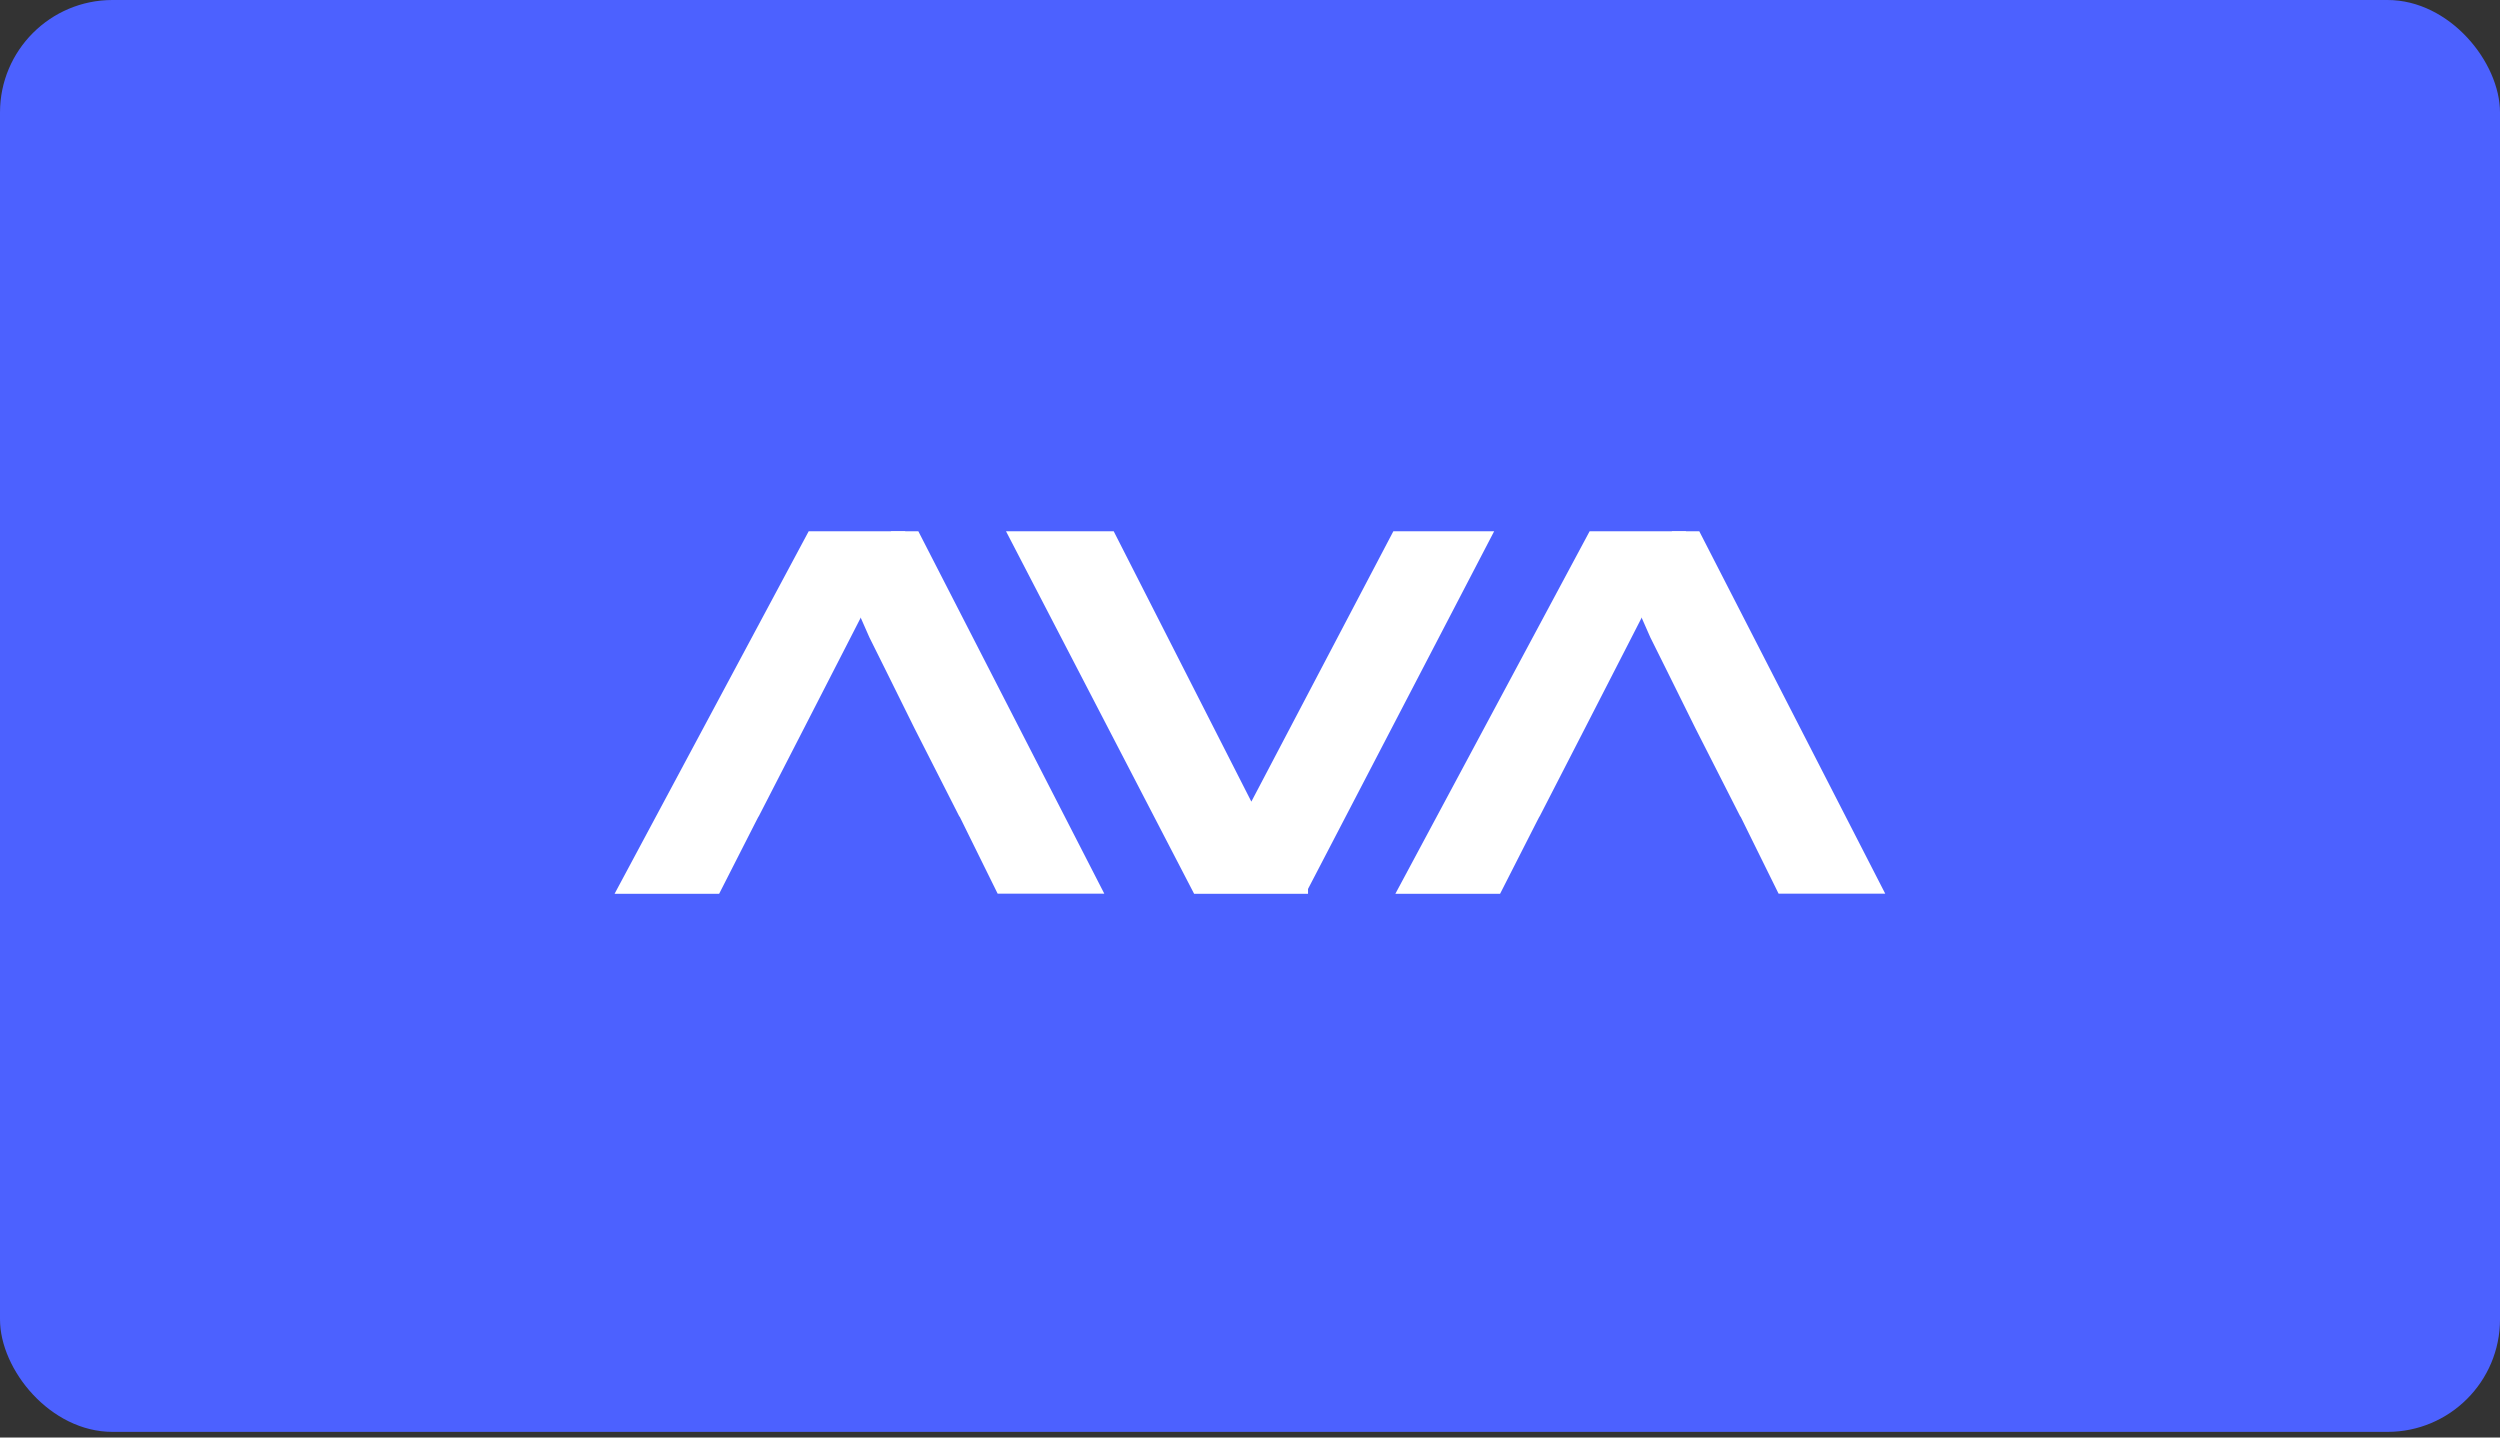
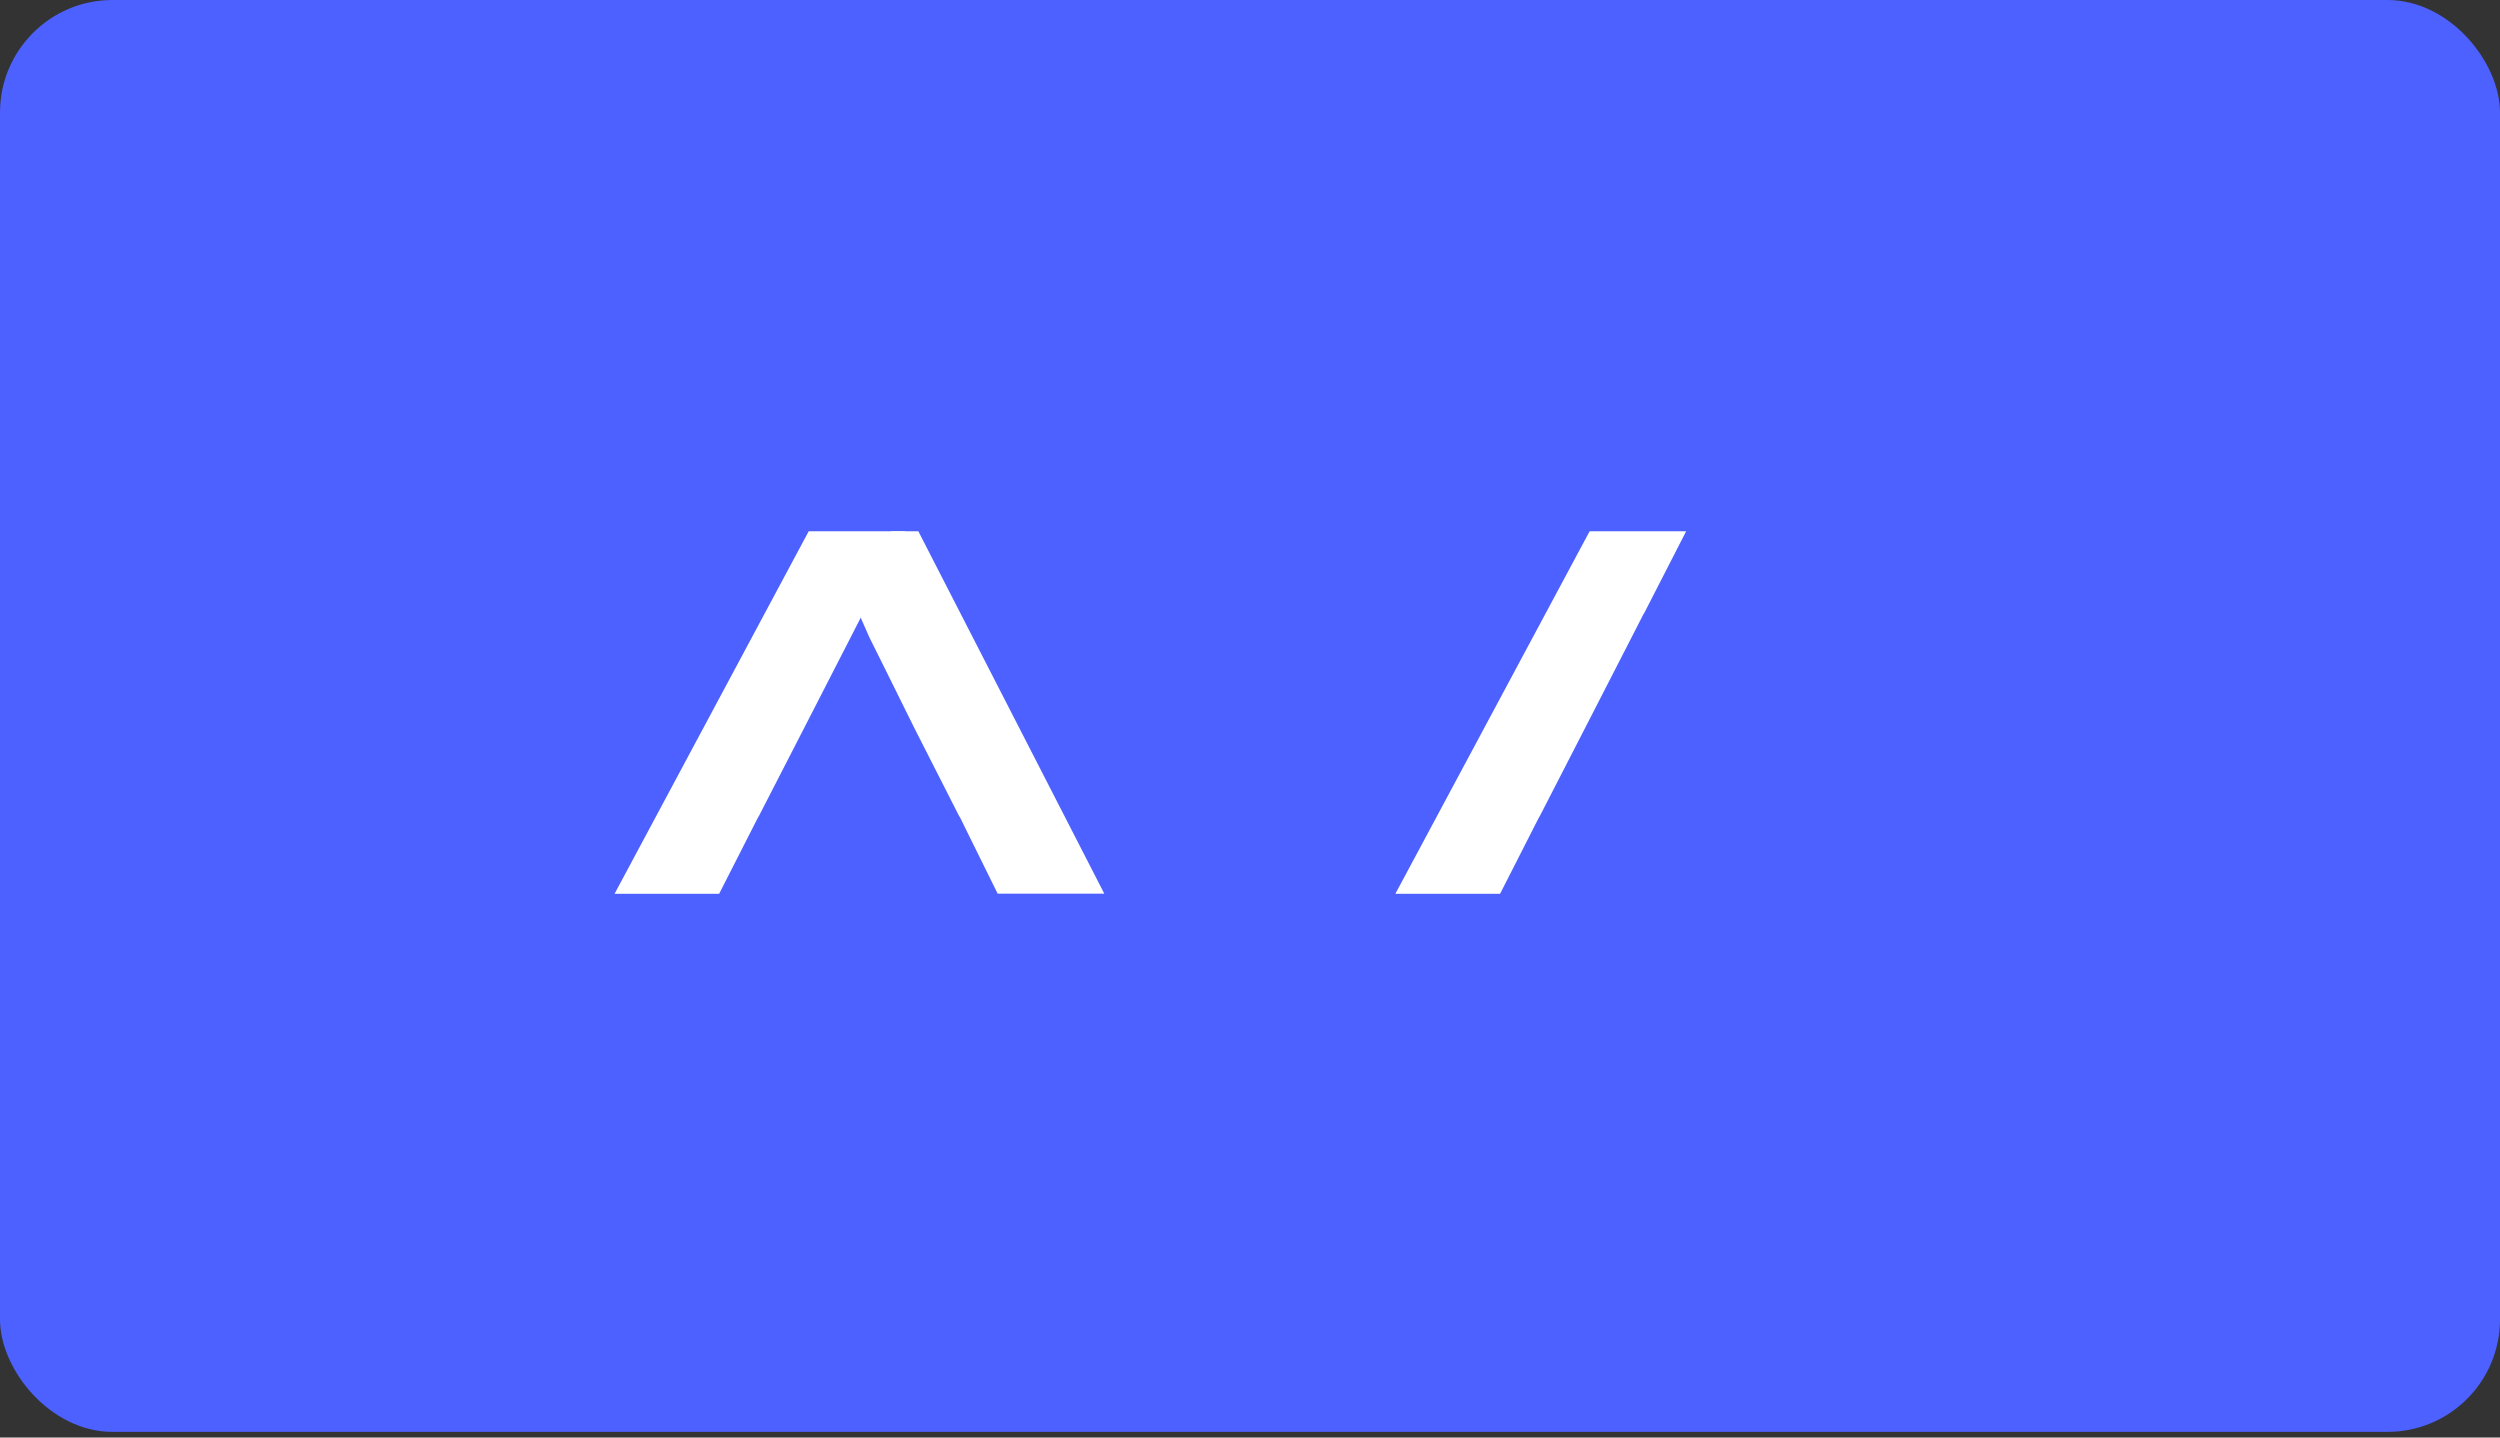
<svg xmlns="http://www.w3.org/2000/svg" width="200" height="115" viewBox="0 0 200 115" fill="none">
  <rect x="0" y="0" width="200" height="115" fill="#333333" stroke="none" />
  <g clip-path="url(#clip0_1233_27778)">
    <rect width="200" height="114.55" rx="9" fill="#4C61FF" />
-     <path d="M104.142 71.005H95.834L81.303 43H88.789L100.101 65.218L111.771 43H118.709L104.142 70.993V71.005Z" fill="white" stroke="white" stroke-miterlimit="10" />
    <path d="M73.161 43H71.6L68.894 48.258L70.002 50.775C70.002 50.775 72.398 55.585 73.602 58.032L77.059 64.83H77.083L77.894 66.477L80.123 70.993H87.525L73.161 43Z" fill="white" stroke="white" stroke-miterlimit="10" />
    <path d="M64.996 43L50 71.005H57.224L59.93 65.689L60.371 64.83H60.383L63.792 58.197L67.63 50.716L68.894 48.246L68.906 48.258L71.612 43H64.996Z" fill="white" stroke="white" stroke-miterlimit="10" />
-     <path d="M135.636 43H134.074L131.368 48.258L132.477 50.775C132.477 50.775 134.873 55.585 136.077 58.032L139.534 64.83H139.558L140.368 66.477L142.598 70.993H150L135.636 43Z" fill="white" stroke="white" stroke-miterlimit="10" />
    <path d="M127.47 43L112.463 71.005H119.699L122.404 65.689L122.845 64.83H122.857L126.267 58.197L130.105 50.716L131.368 48.246L131.38 48.258L134.074 43H127.47Z" fill="white" stroke="white" stroke-miterlimit="10" />
  </g>
  <defs>
    <clipPath id="clip0_1233_27778">
      <rect width="200" height="114.55" fill="white" />
    </clipPath>
  </defs>
</svg>